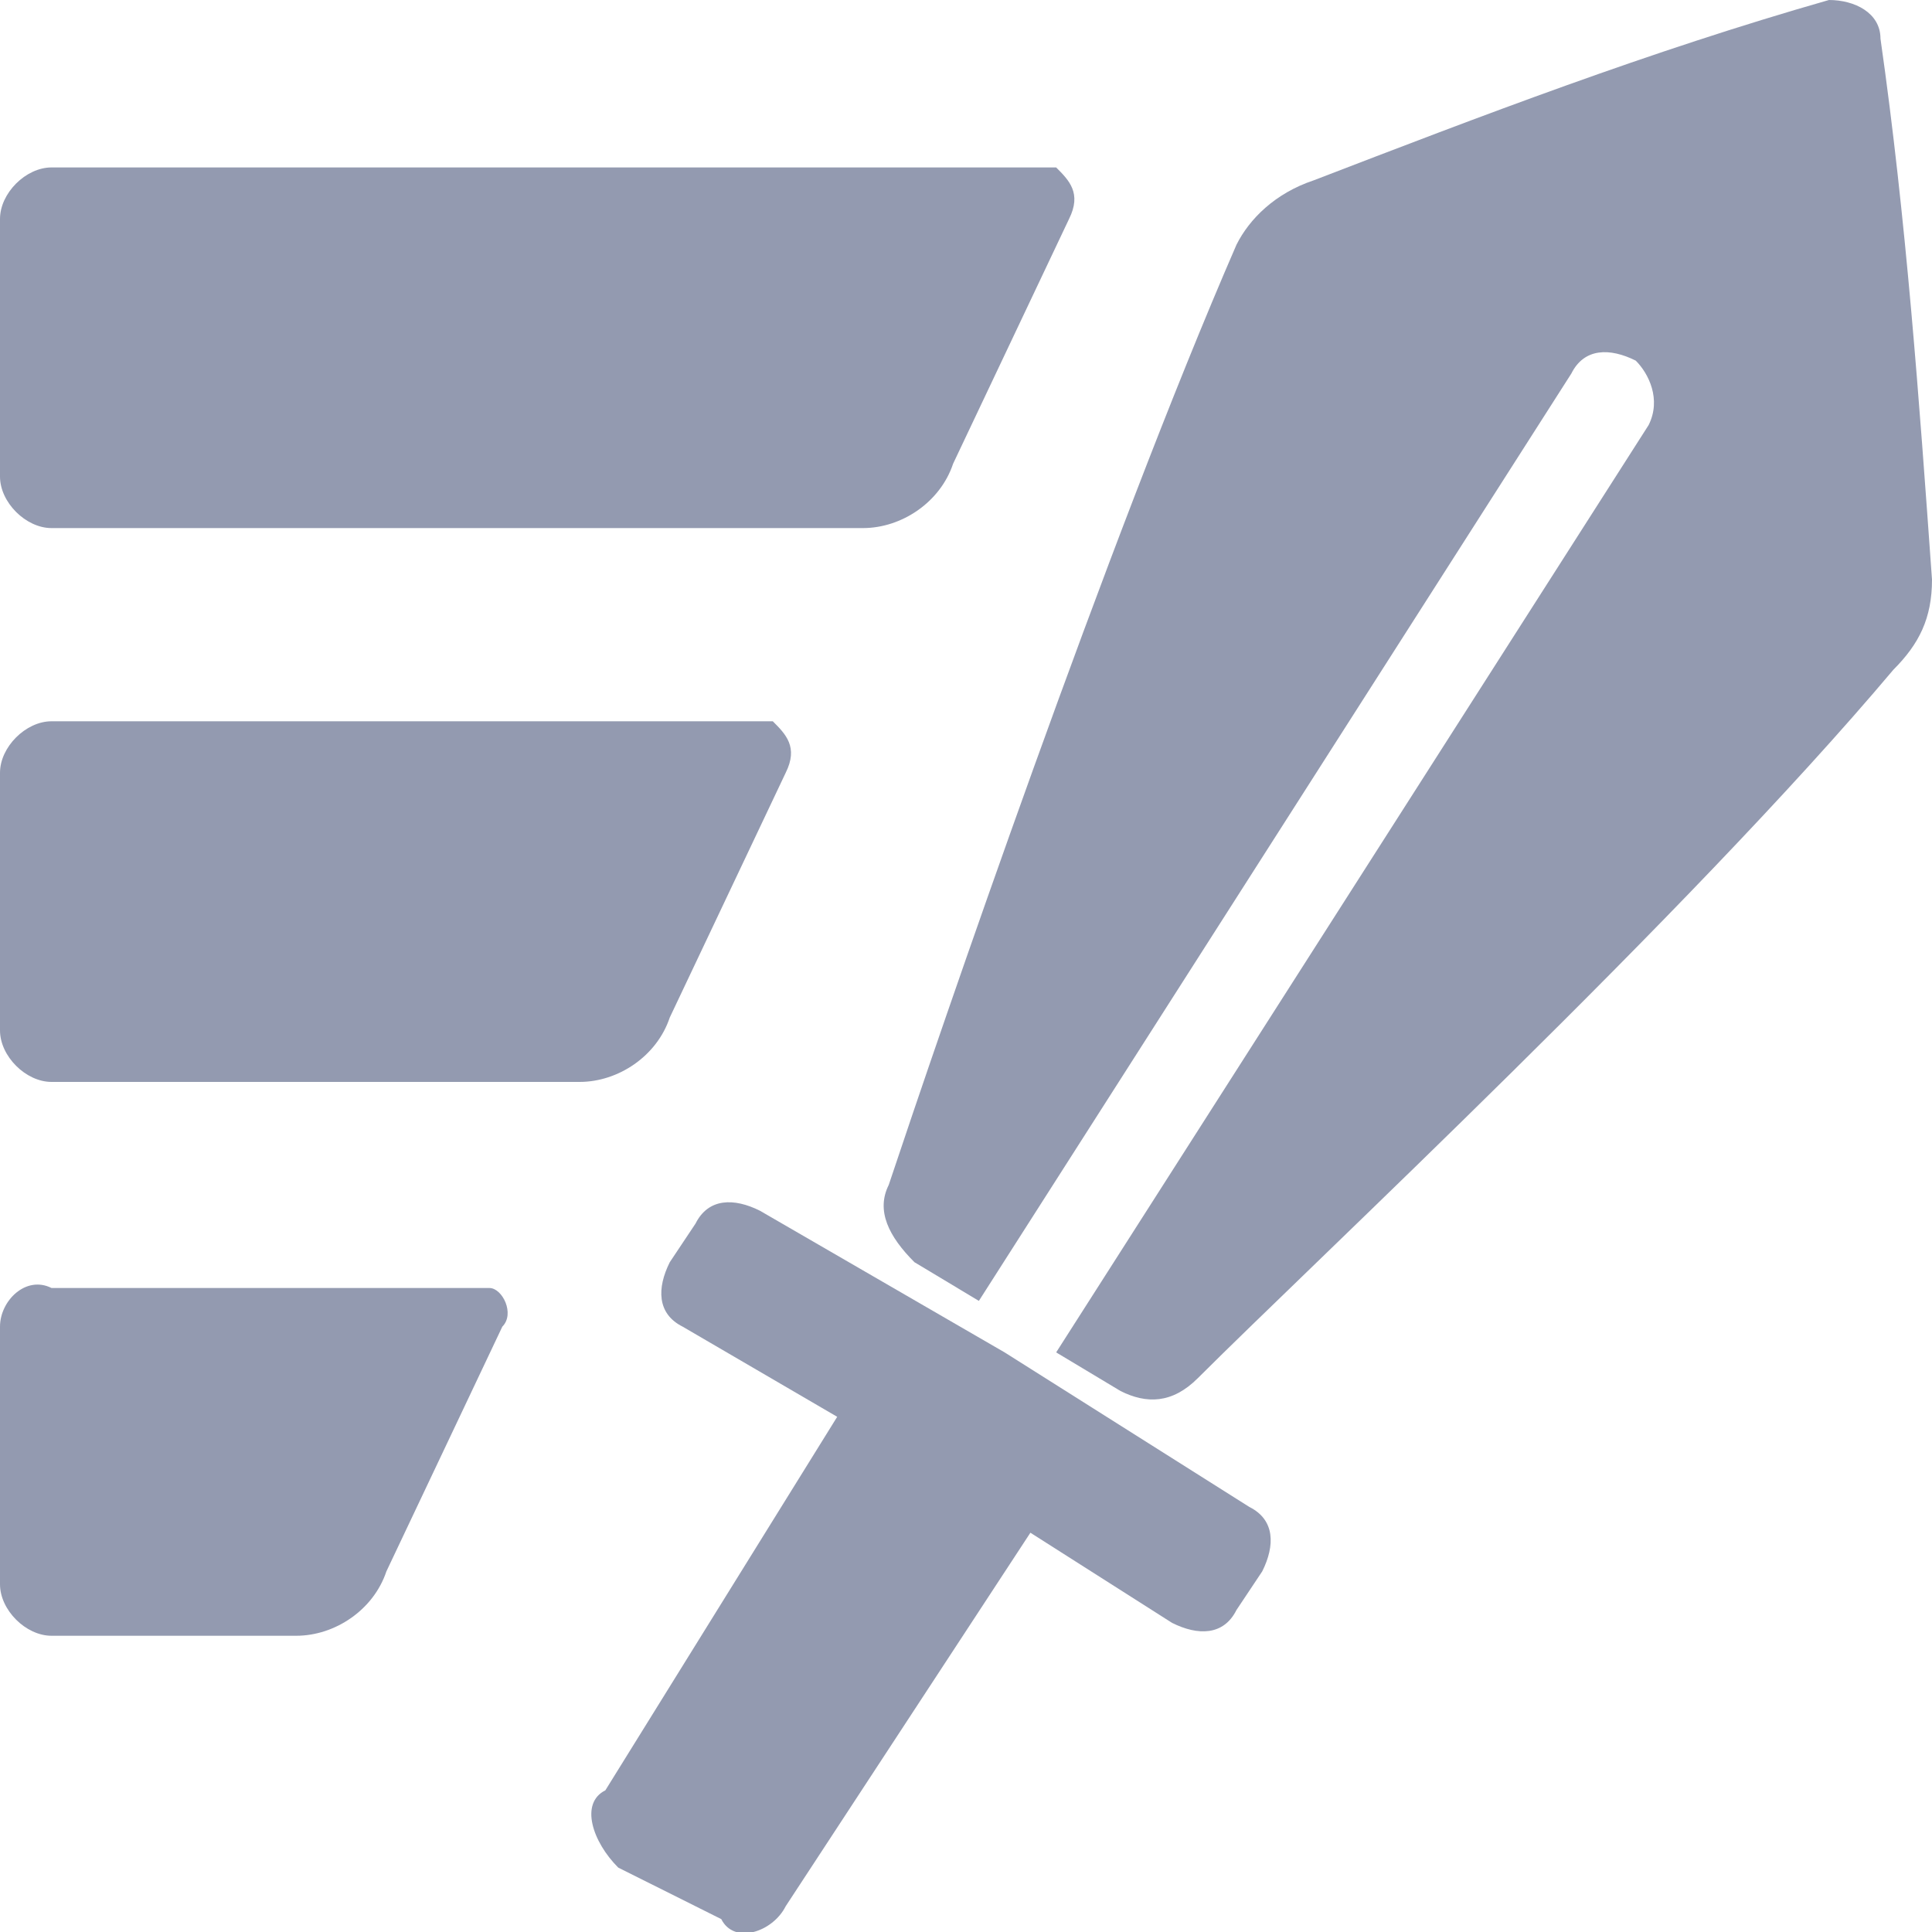
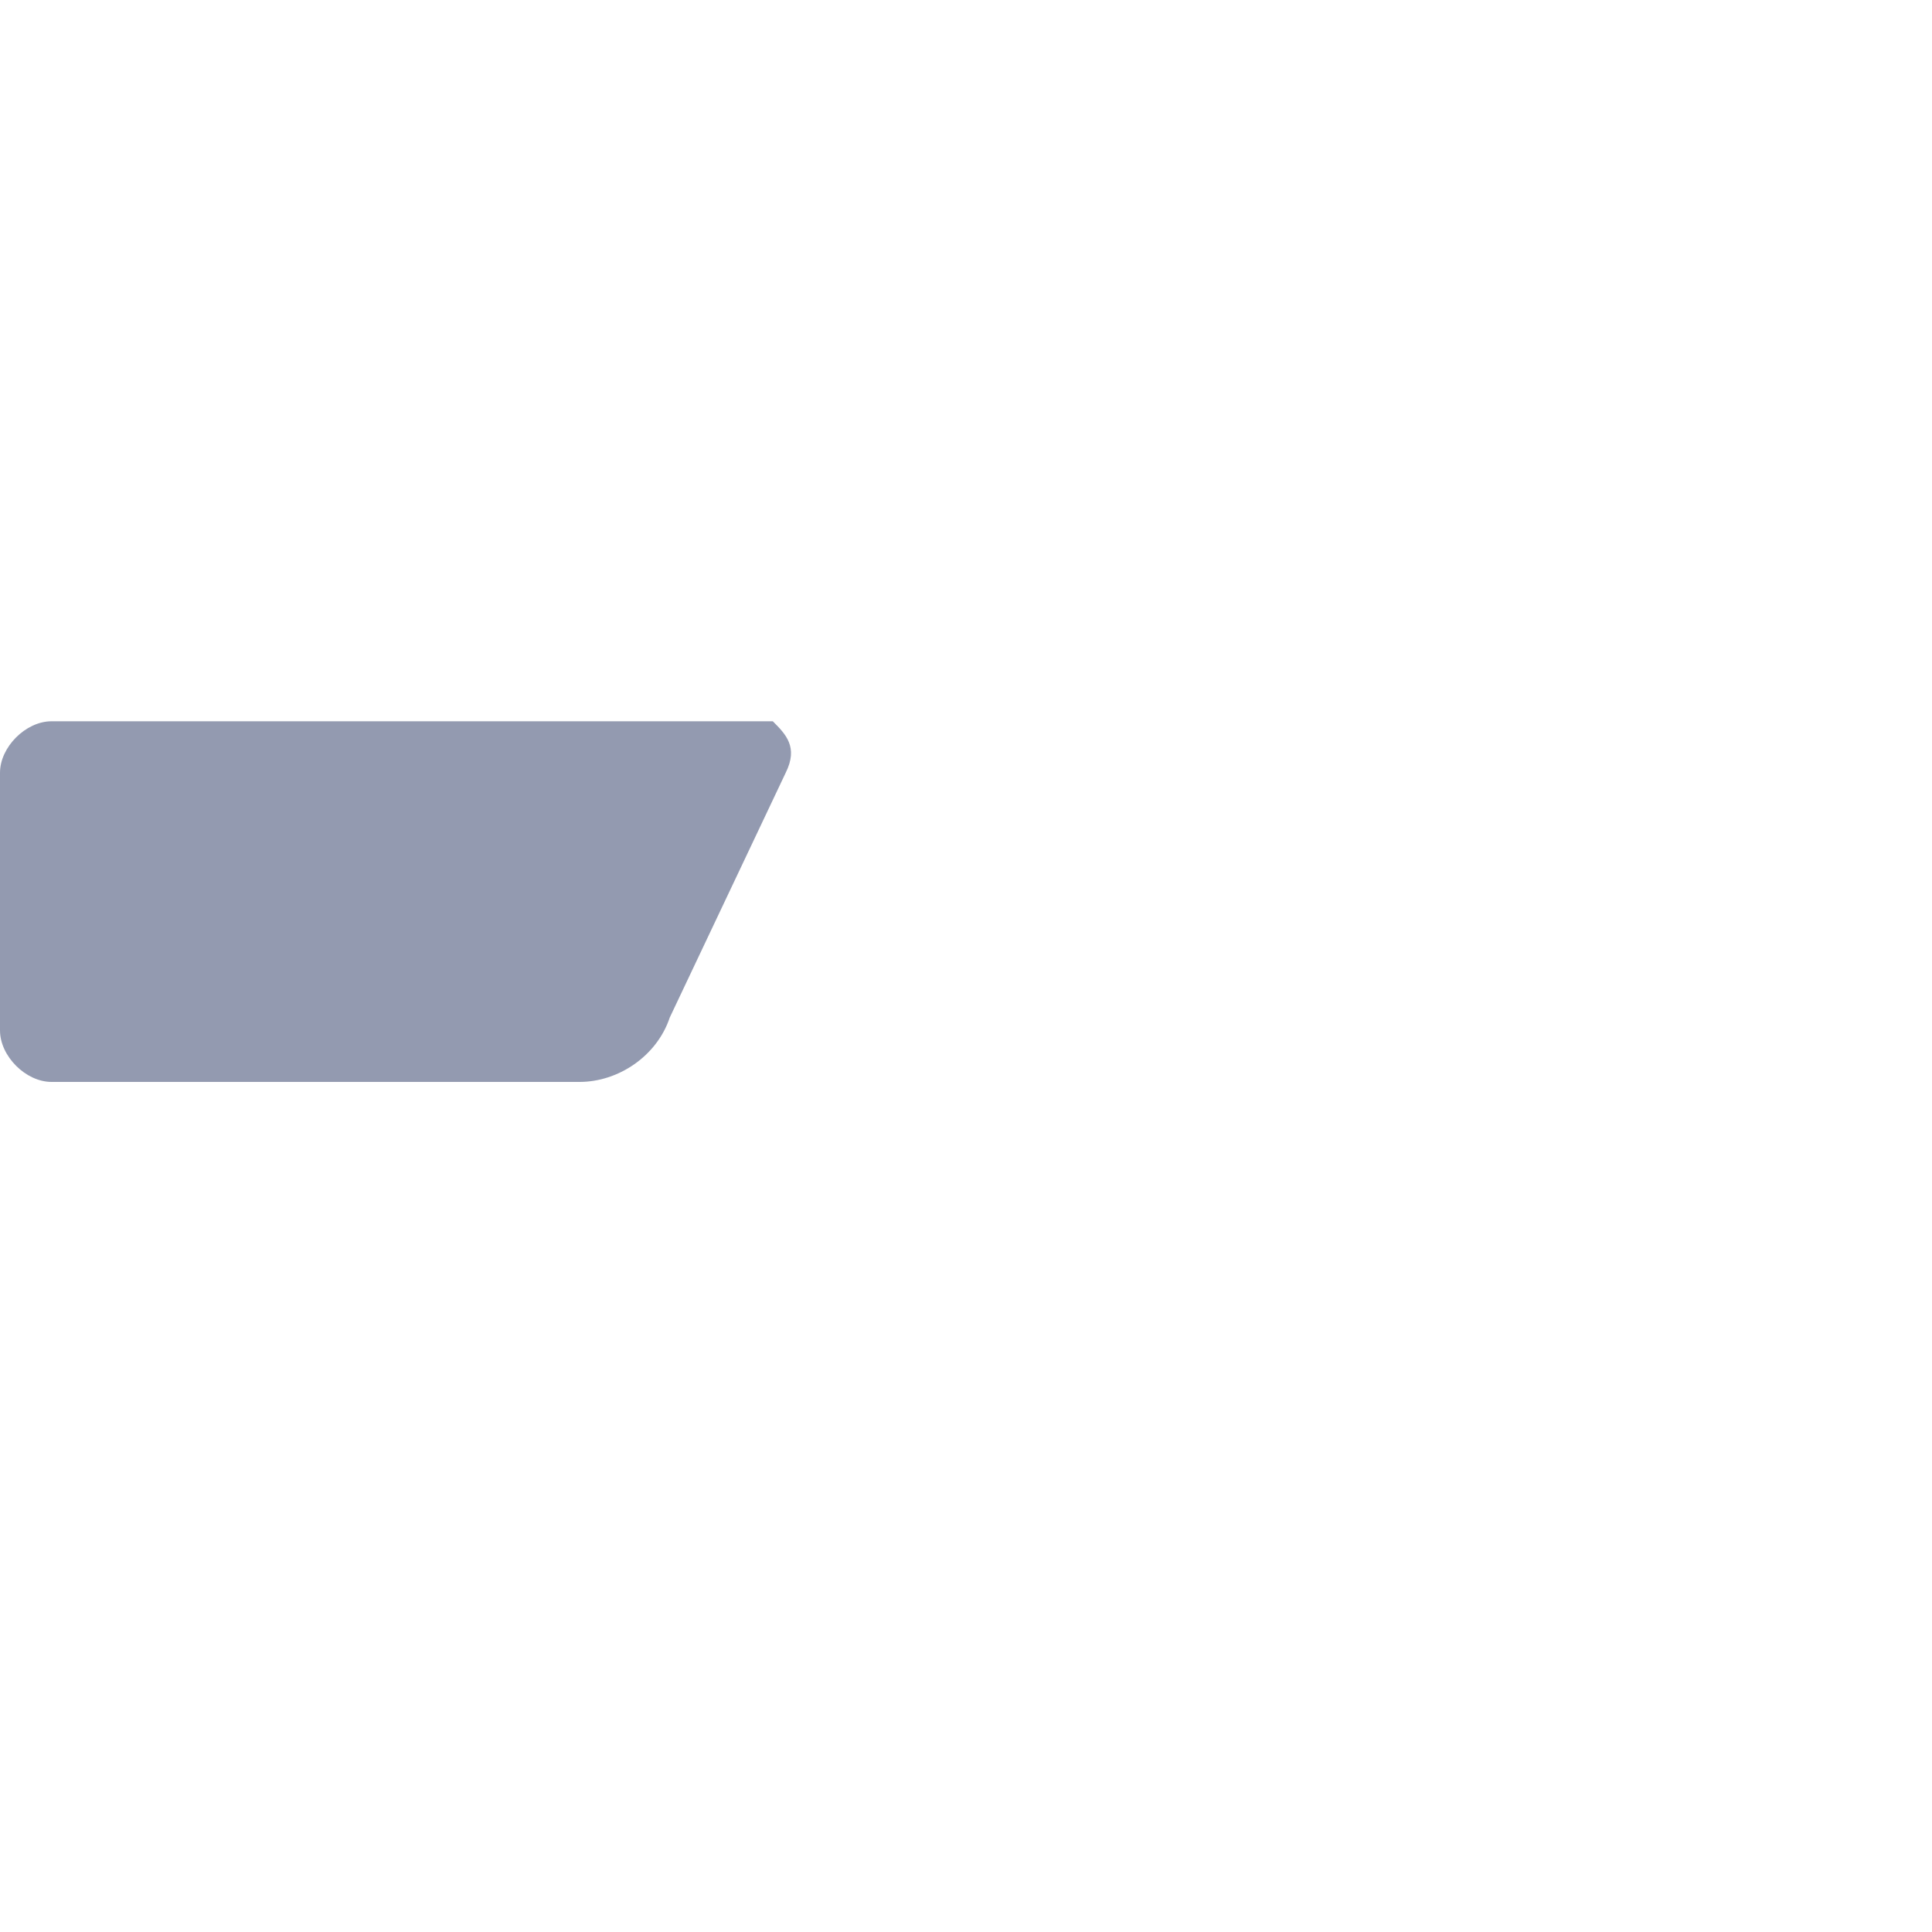
<svg xmlns="http://www.w3.org/2000/svg" version="1.1" id="Layer_1" x="0px" y="0px" viewBox="0 0 15 15" style="enable-background:new 0 0 15 15;" xml:space="preserve">
  <style type="text/css">
	.st0{fill:#939AB0;}
</style>
-   <path class="st0" d="M4.8,14.5l0.4,0.2l0.4,0.2C5.7,15.1,6,15,6.1,14.8c0,0,0,0,0,0L8,11.9l1.1,0.7c0.2,0.1,0.4,0.1,0.5-0.1  c0,0,0,0,0,0l0.2-0.3c0.1-0.2,0.1-0.4-0.1-0.5c0,0,0,0,0,0l-1.9-1.2L5.9,9.4C5.7,9.3,5.5,9.3,5.4,9.5c0,0,0,0,0,0L5.2,9.8  c-0.1,0.2-0.1,0.4,0.1,0.5c0,0,0,0,0,0L6.5,11l-1.8,2.9C4.5,14,4.6,14.3,4.8,14.5C4.8,14.4,4.8,14.4,4.8,14.5z" />
-   <path class="st0" d="M14.6,0.3c0-0.2-0.2-0.3-0.4-0.3c0,0,0,0,0,0c-1.4,0.4-2.7,0.9-4,1.4C9.9,1.5,9.7,1.7,9.6,1.9  C8.6,4.2,7.3,8,6.9,9.2c-0.1,0.2,0,0.4,0.2,0.6l0.5,0.3l4.6-7.2c0.1-0.2,0.3-0.2,0.5-0.1c0.1,0.1,0.2,0.3,0.1,0.5l-4.6,7.2l0.5,0.3  c0.2,0.1,0.4,0.1,0.6-0.1c0.9-0.9,3.8-3.6,5.4-5.5C14.9,5,15,4.8,15,4.5C14.9,3.1,14.8,1.7,14.6,0.3z" />
-   <path class="st0" d="M0.4,12.7h1.9c0.3,0,0.6-0.2,0.7-0.5l0.9-1.9C4,10.2,3.9,10,3.8,10c0,0-0.1,0-0.1,0H0.4C0.2,9.9,0,10.1,0,10.3  v2C0,12.5,0.2,12.7,0.4,12.7C0.4,12.7,0.4,12.7,0.4,12.7z" />
  <path class="st0" d="M0.4,8.4h4.1c0.3,0,0.6-0.2,0.7-0.5l0.9-1.9c0.1-0.2,0-0.3-0.1-0.4c0,0-0.1,0-0.1,0H0.4C0.2,5.6,0,5.8,0,6v2  C0,8.2,0.2,8.4,0.4,8.4z" />
-   <path class="st0" d="M0.4,4.1h6.3c0.3,0,0.6-0.2,0.7-0.5l0.9-1.9c0.1-0.2,0-0.3-0.1-0.4c0,0-0.1,0-0.1,0H0.4C0.2,1.3,0,1.5,0,1.7  l0,0v2C0,3.9,0.2,4.1,0.4,4.1C0.4,4.1,0.4,4.1,0.4,4.1z" />
</svg>